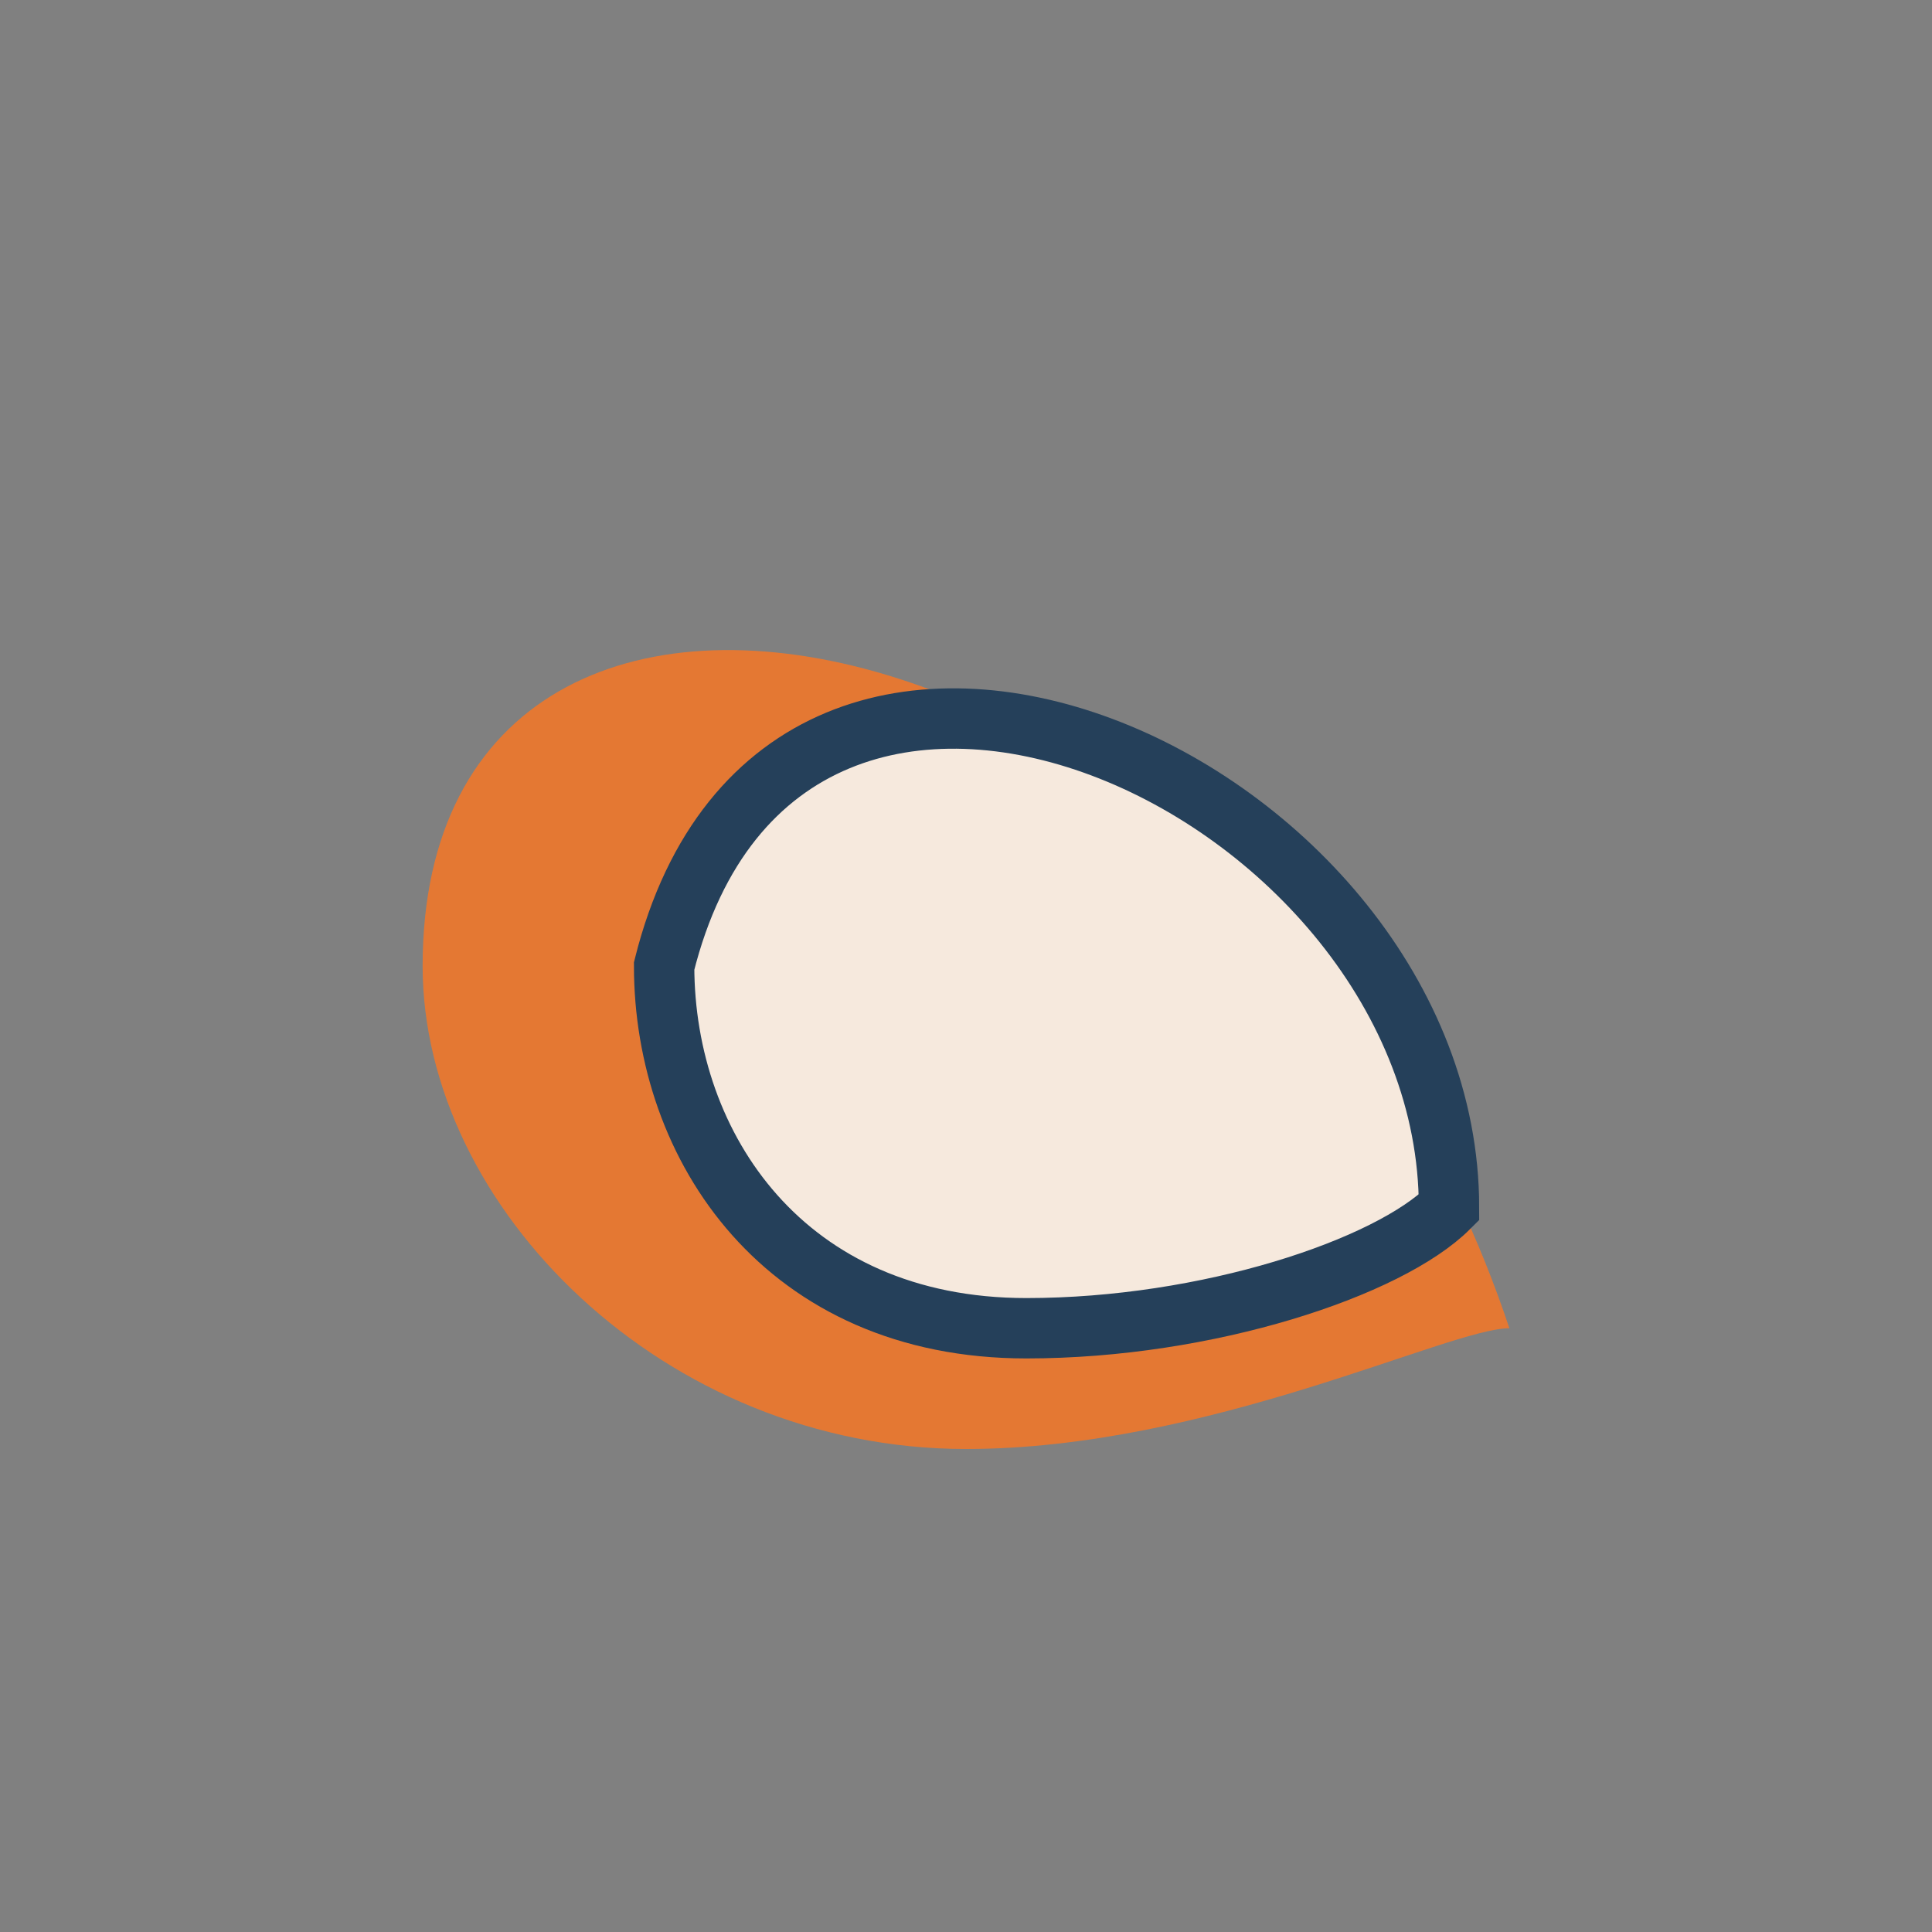
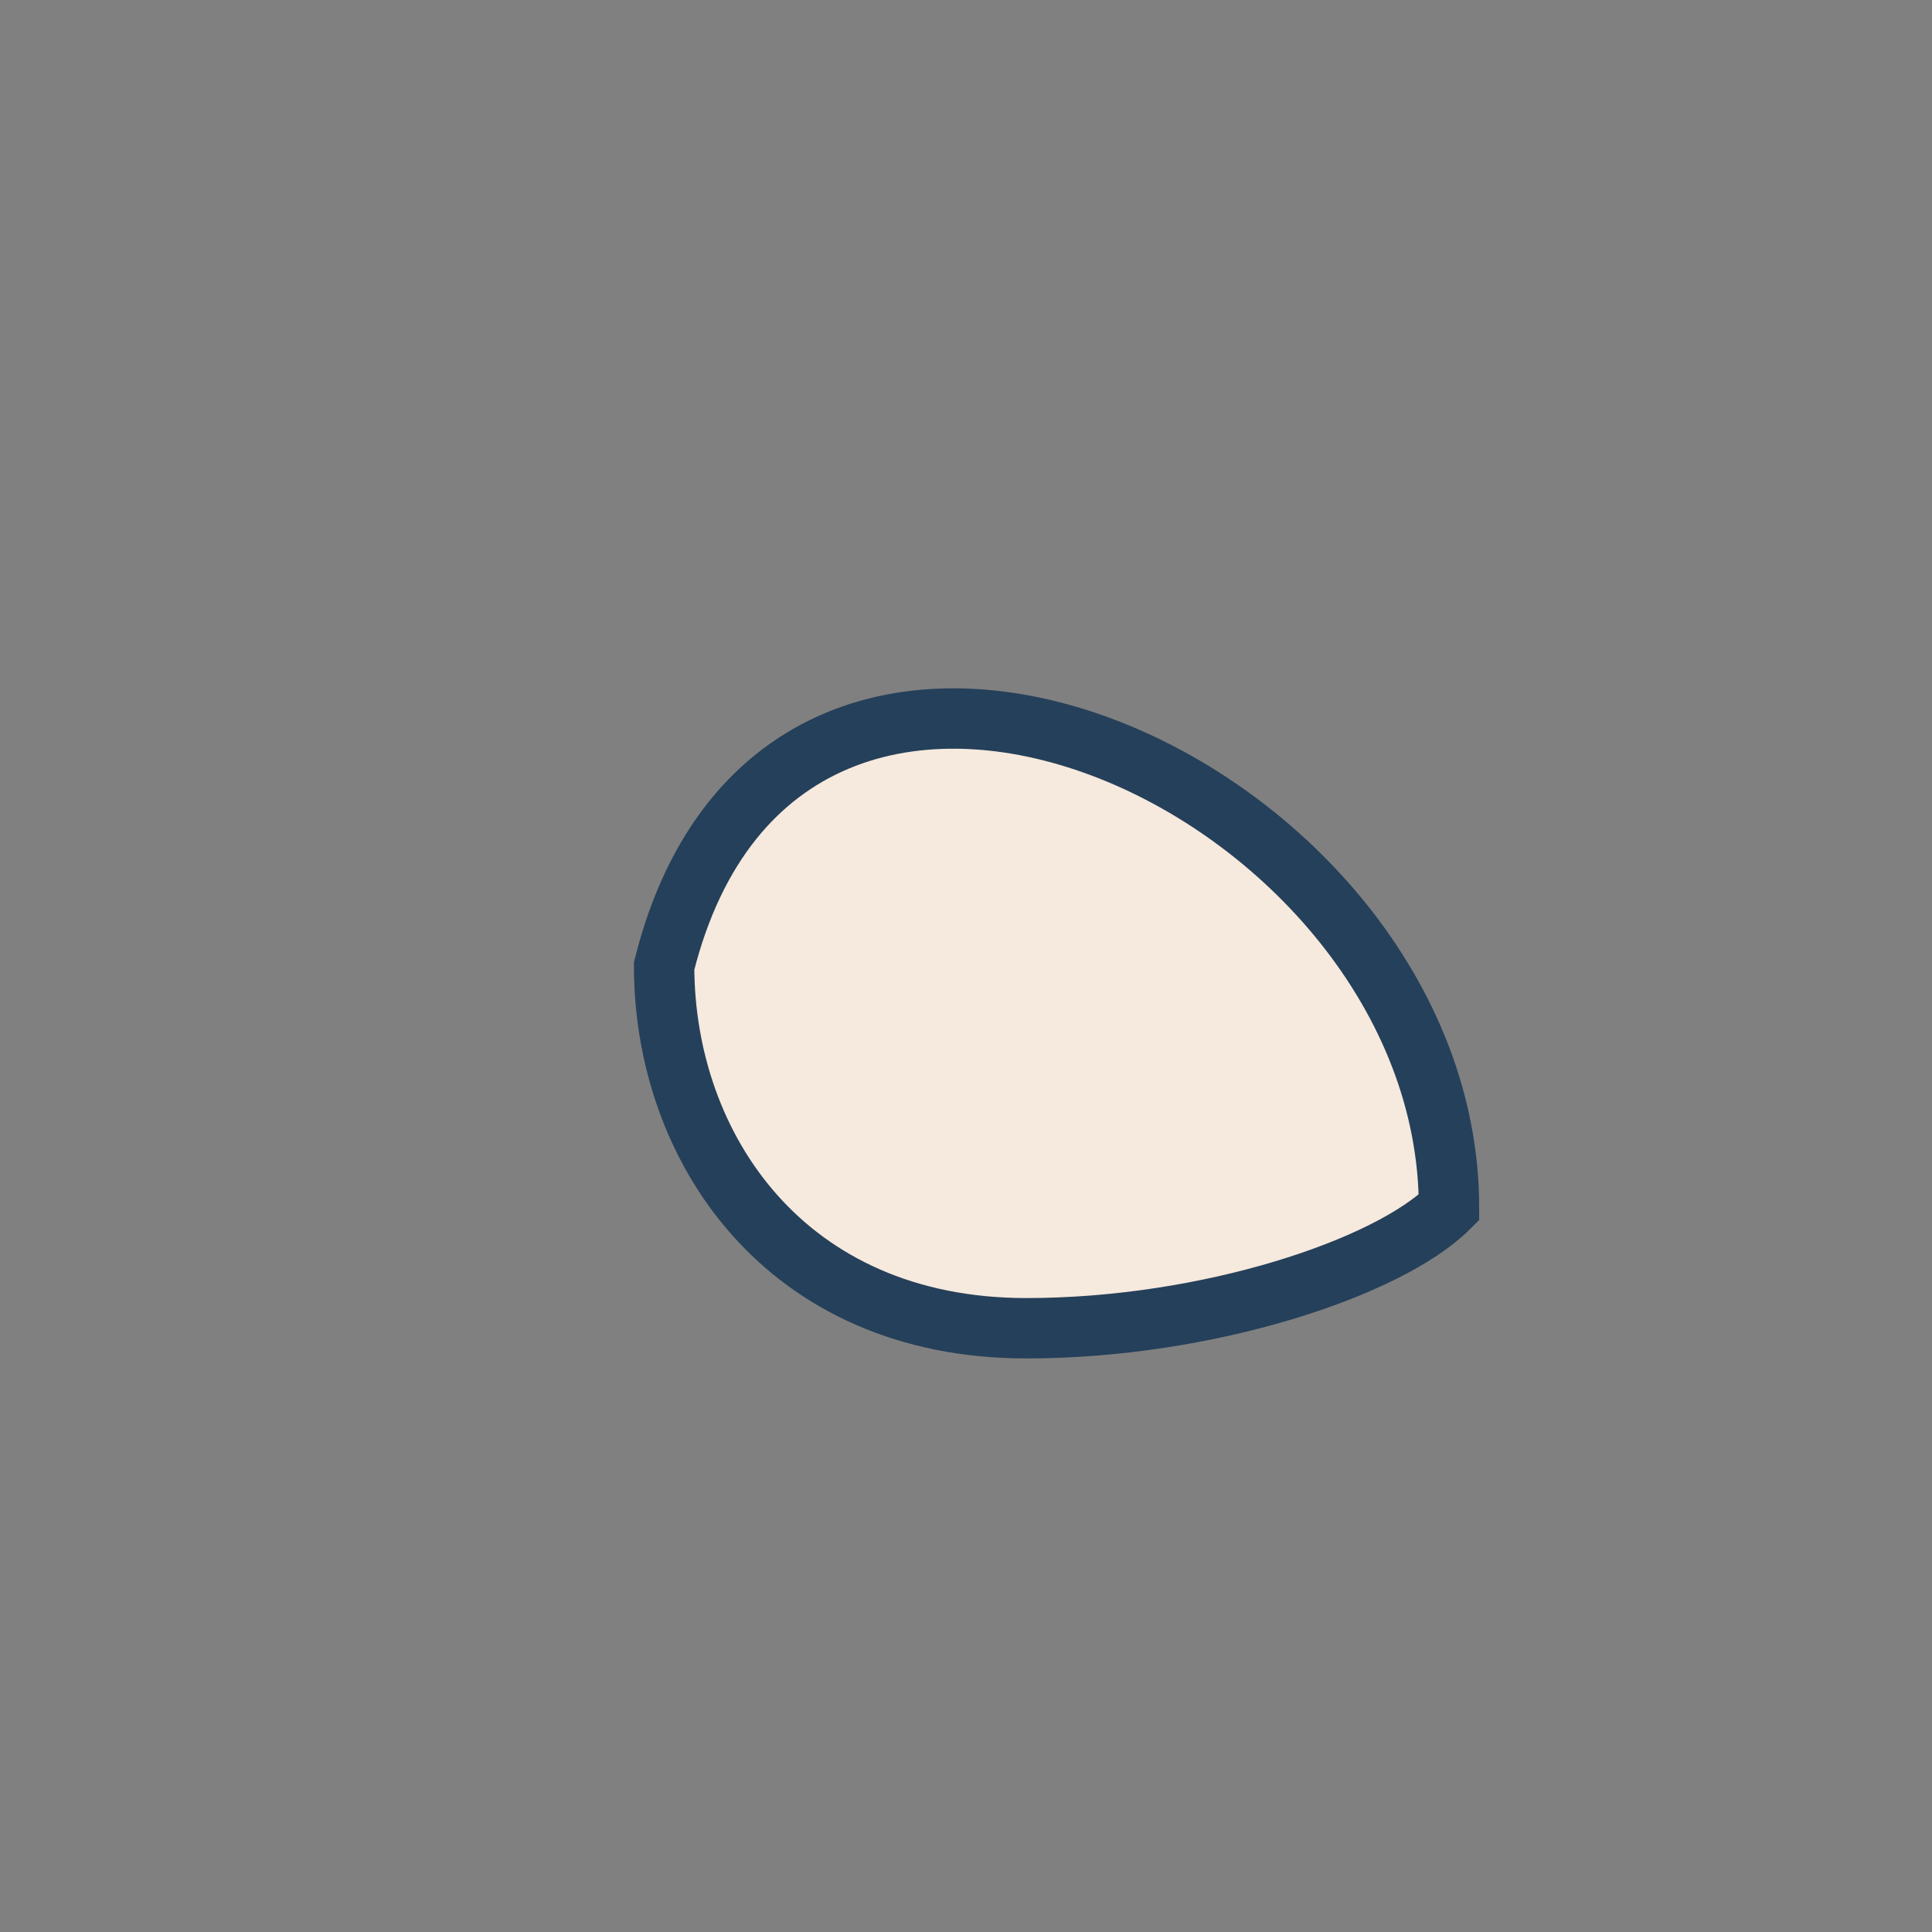
<svg xmlns="http://www.w3.org/2000/svg" width="32" height="32" viewBox="0 0 32 32">
  <rect x="0" y="0" width="32" height="32" fill="#808080" stroke="none" />
-   <path d="M25 22c-4-12-18-15-18-6 0 4 4 8 9 8 4 0 8-2 9-2z" fill="#E47833" />
  <path d="M24 20c0-7-11-12-13-4 0 3 2 6 6 6 3 0 6-1 7-2z" fill="#F6E9DD" stroke="#25405A" />
</svg>